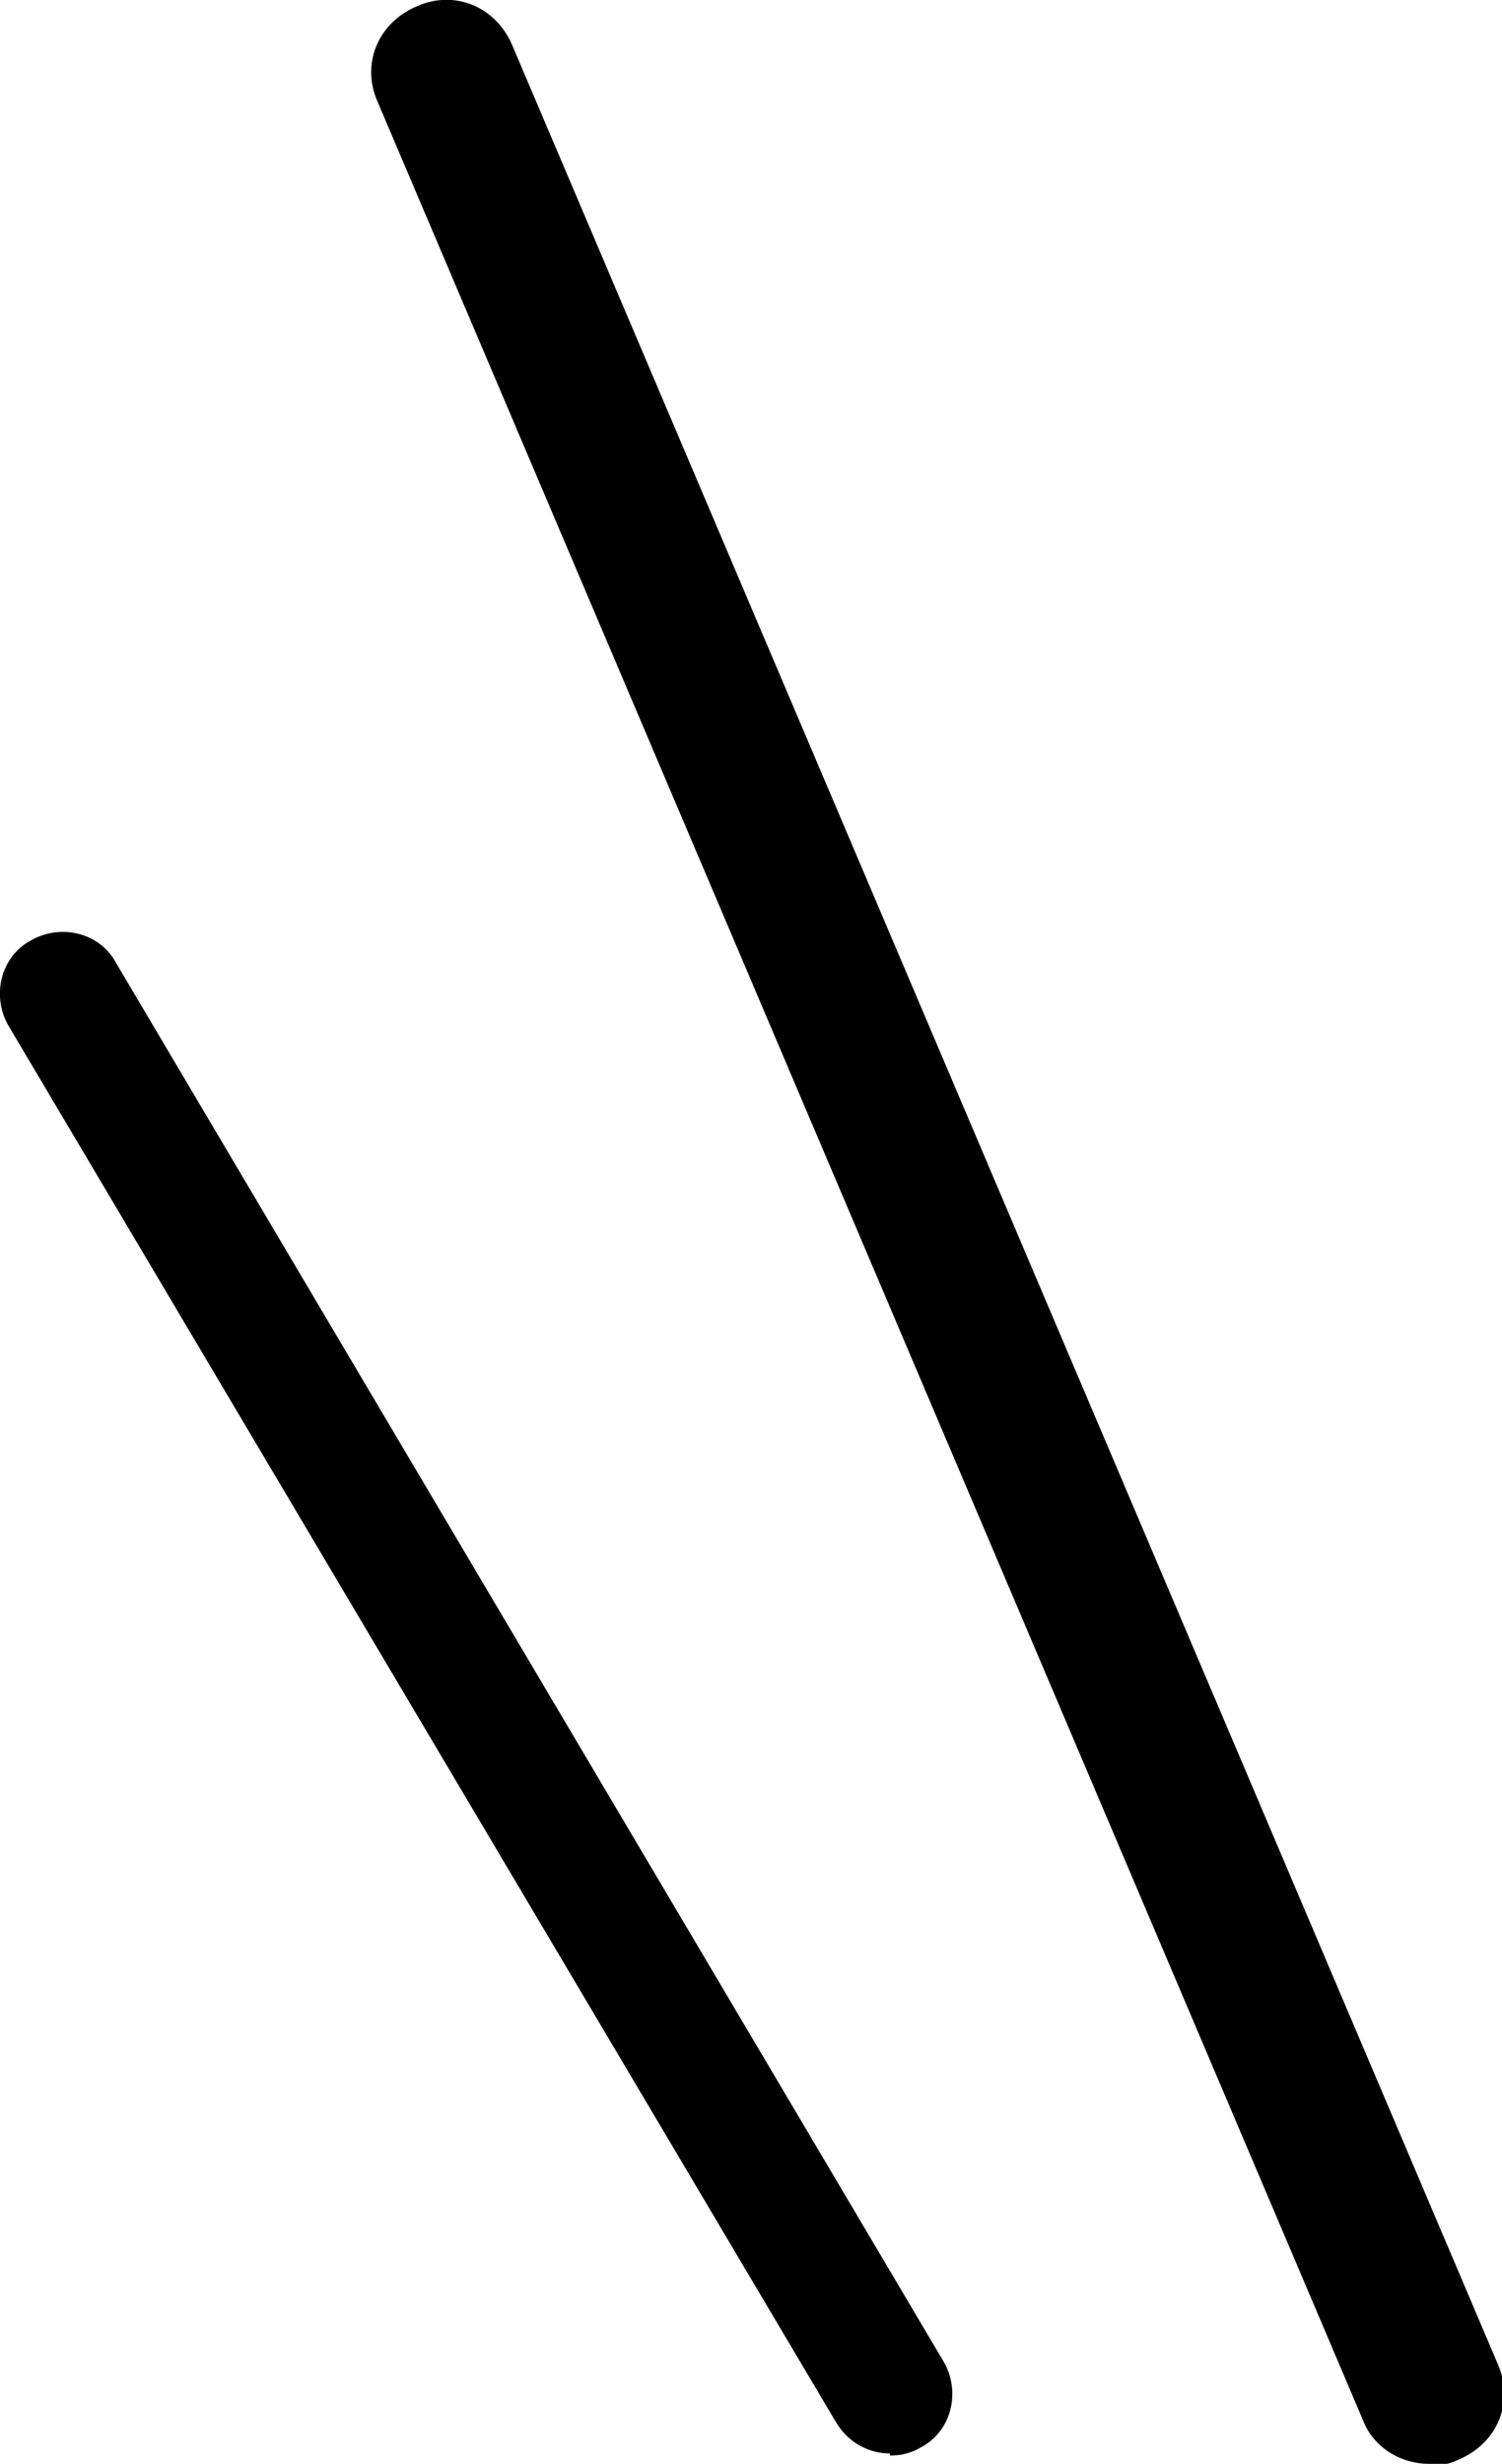
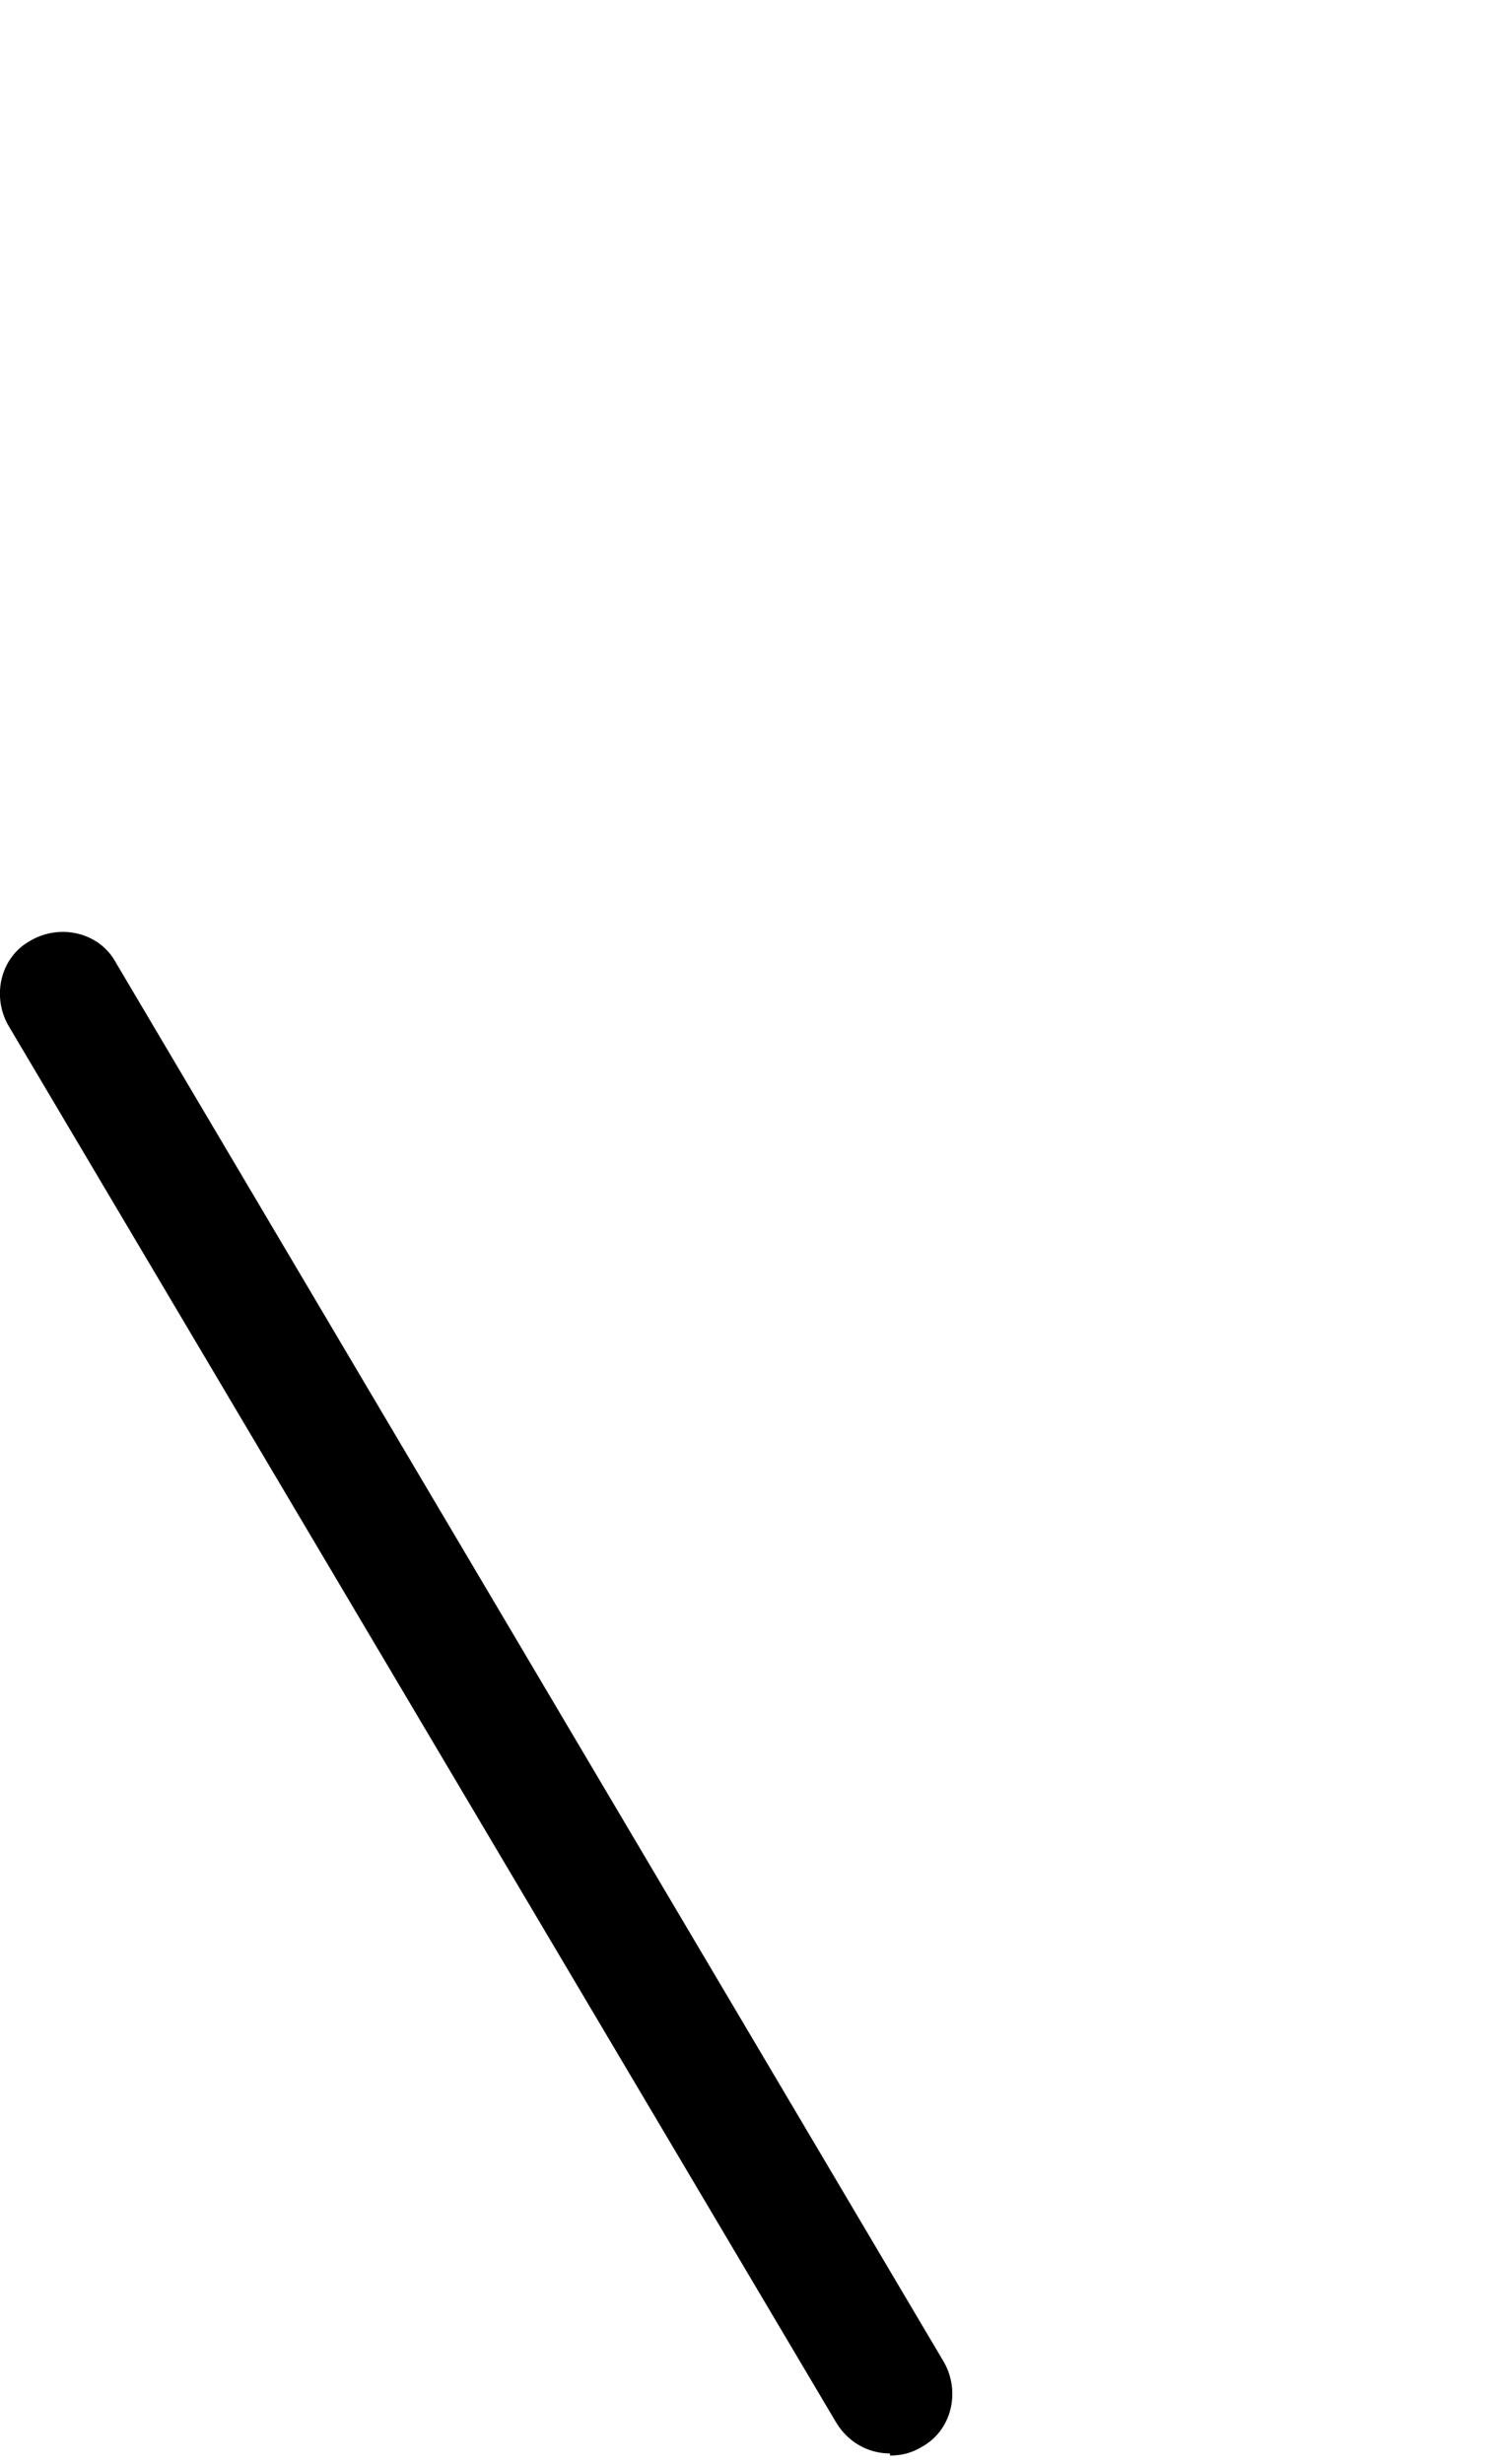
<svg xmlns="http://www.w3.org/2000/svg" id="_レイヤー_1" data-name="レイヤー_1" version="1.1" viewBox="0 0 72.4 118.7">
-   <path d="M68.9,118.7c-1.4,0-2.7-.8-3.2-2.1L18.2,4.9c-.8-1.8,0-3.8,1.9-4.6,1.8-.8,3.8,0,4.6,1.9l47.5,111.7c.8,1.8,0,3.8-1.9,4.6-.4.2-.9.3-1.4.3Z" />
  <path d="M42.9,118.2c-1,0-2-.5-2.6-1.5L.4,49.4c-.8-1.4-.4-3.3,1.1-4.1,1.4-.8,3.3-.4,4.1,1.1l39.9,67.4c.8,1.4.4,3.3-1.1,4.1-.5.3-1,.4-1.5.4Z" />
</svg>